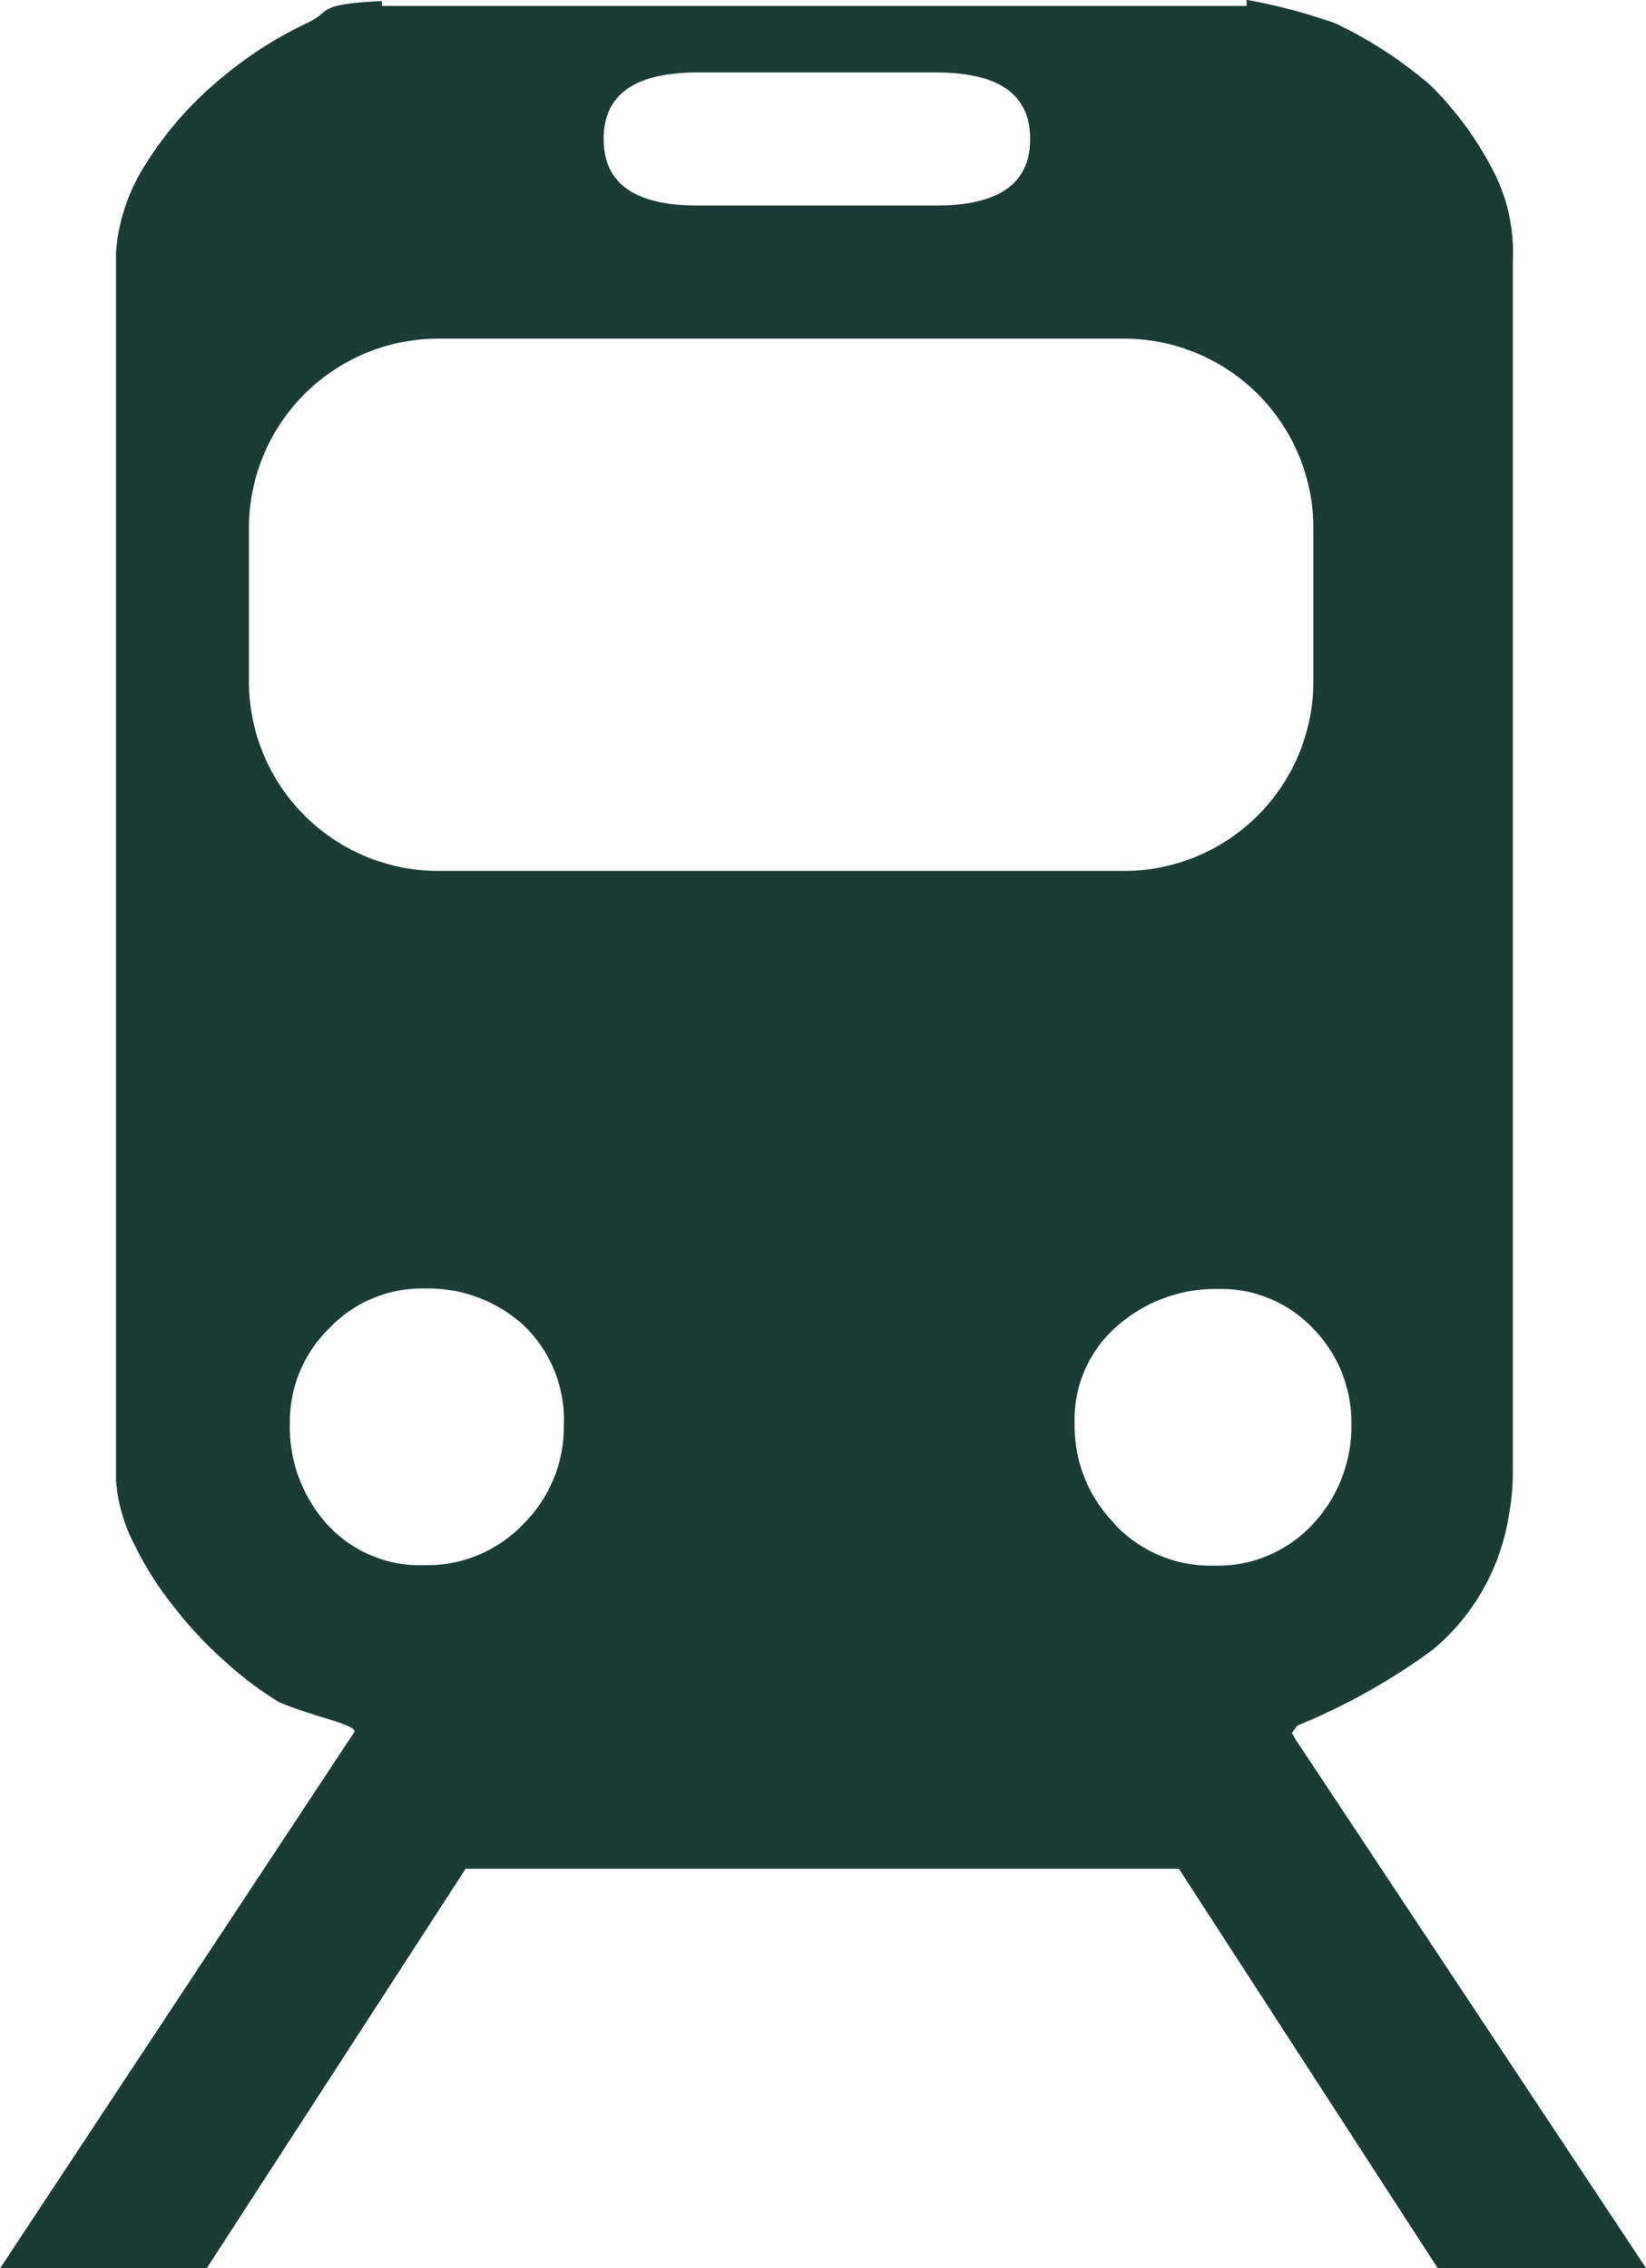
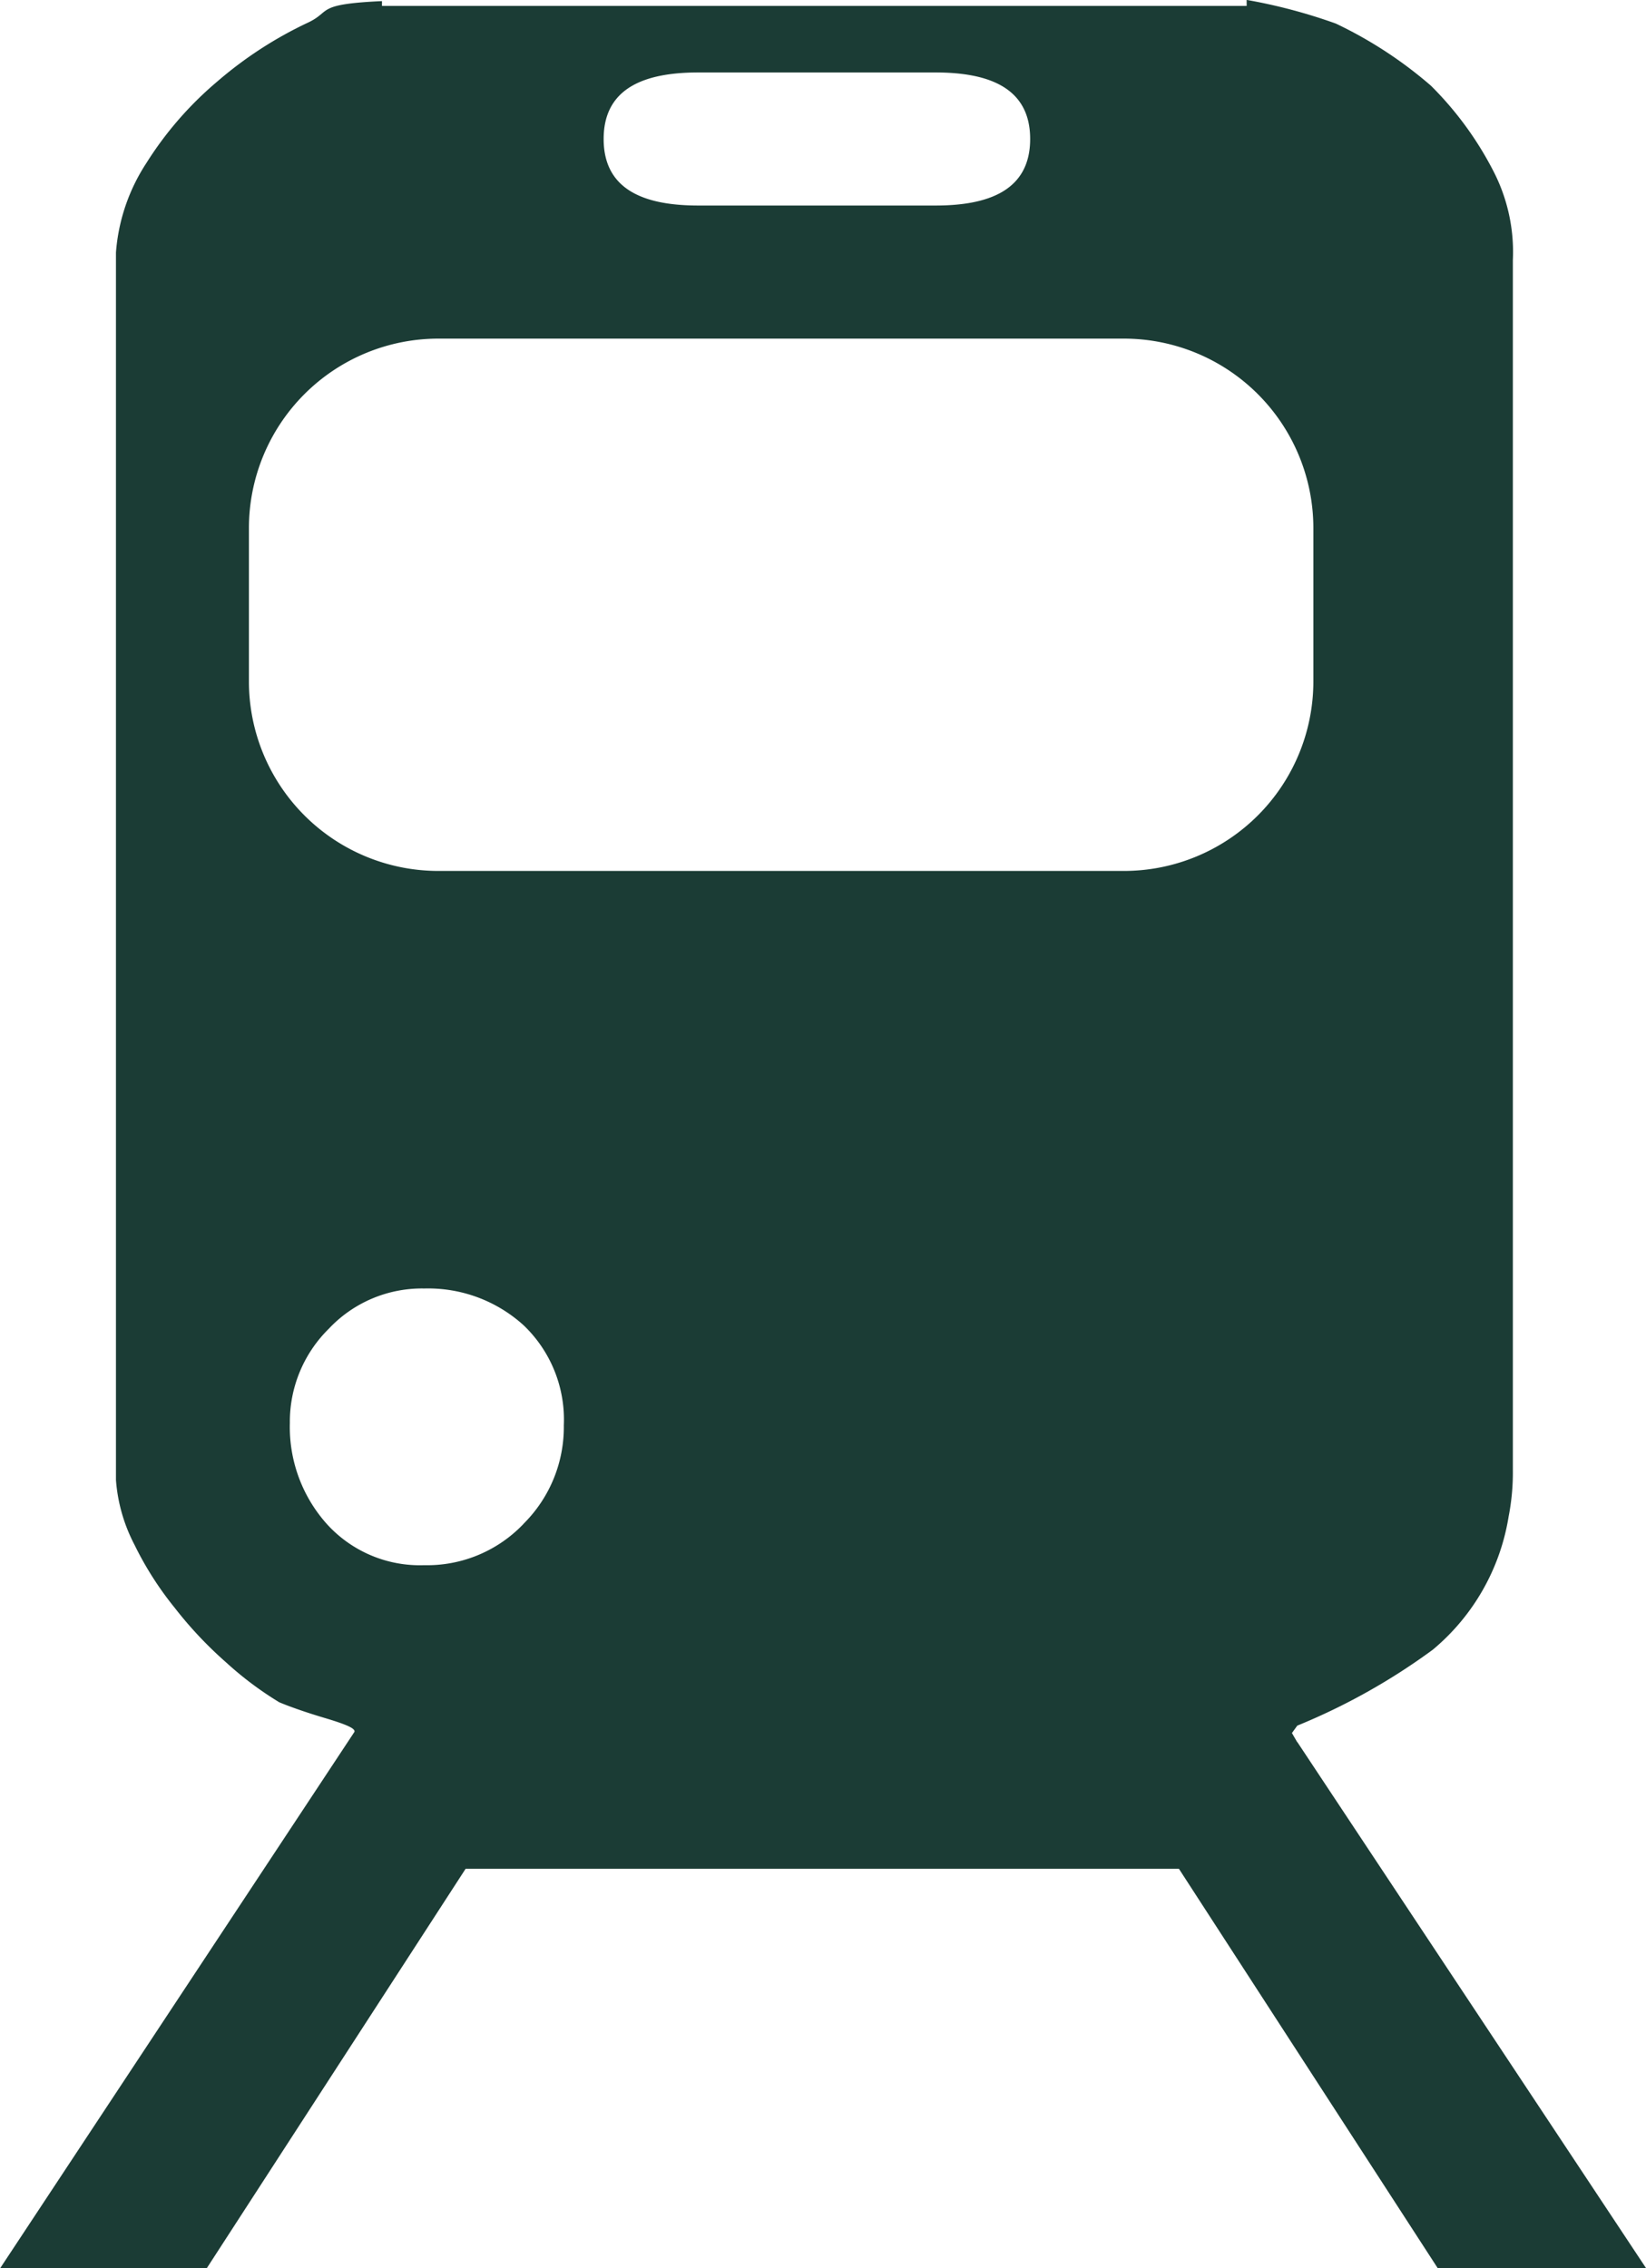
<svg xmlns="http://www.w3.org/2000/svg" width="17.814" height="24.544" viewBox="0 0 17.814 24.544">
-   <path id="Icon_map-transit-station" data-name="Icon map-transit-station" d="M32.226,25.268l-.058-.1.029-.04.029-.04a6.85,6.85,0,0,0,1.467-.822,2.363,2.363,0,0,0,.82-1.439,2.488,2.488,0,0,0,.046-.506V9.231a1.906,1.906,0,0,0-.217-.976,3.655,3.655,0,0,0-.67-.912,4.557,4.557,0,0,0-1.029-.672,5.875,5.875,0,0,0-.965-.256V6.48H22.32V6.428c-.72.033-.544.108-.793.229a4.3,4.3,0,0,0-.993.644,3.8,3.8,0,0,0-.763.878,2.047,2.047,0,0,0-.33.969V22.43a1.8,1.8,0,0,0,.2.7,3.575,3.575,0,0,0,.435.682,4.287,4.287,0,0,0,.555.59,3.692,3.692,0,0,0,.577.433c.09.038.257.1.492.17s.338.115.321.152l-3.832,5.8h2.236l2.8-4.32h7.72l2.8,4.32H36l-3.774-5.692ZM25.745,7.2h2.564c.564,0,1.026.156,1.026.72s-.462.72-1.026.72H25.745c-.564,0-1.026-.156-1.026-.72S25.181,7.2,25.745,7.2ZM32.4,13.789a2.051,2.051,0,0,1-2.051,2.051H22.931a2.051,2.051,0,0,1-2.051-2.051V12.131a2.051,2.051,0,0,1,2.051-2.051h7.418A2.051,2.051,0,0,1,32.4,12.131Zm-8.549,9.117a1.441,1.441,0,0,1-1.076.446,1.358,1.358,0,0,1-1.052-.446,1.573,1.573,0,0,1-.4-1.093,1.412,1.412,0,0,1,.421-1.019,1.382,1.382,0,0,1,1.035-.436,1.536,1.536,0,0,1,1.076.4,1.412,1.412,0,0,1,.433,1.08,1.474,1.474,0,0,1-.433,1.063Zm6.4,0a1.514,1.514,0,0,1-.435-1.093,1.335,1.335,0,0,1,.462-1.05,1.607,1.607,0,0,1,1.079-.4,1.374,1.374,0,0,1,1.048.436,1.445,1.445,0,0,1,.406,1.019,1.543,1.543,0,0,1-.42,1.093,1.4,1.4,0,0,1-1.065.446,1.425,1.425,0,0,1-1.074-.446Z" transform="translate(-18.186 -6.416)" fill="#1b3c35" />
+   <path id="Icon_map-transit-station" data-name="Icon map-transit-station" d="M32.226,25.268l-.058-.1.029-.04.029-.04a6.85,6.85,0,0,0,1.467-.822,2.363,2.363,0,0,0,.82-1.439,2.488,2.488,0,0,0,.046-.506V9.231a1.906,1.906,0,0,0-.217-.976,3.655,3.655,0,0,0-.67-.912,4.557,4.557,0,0,0-1.029-.672,5.875,5.875,0,0,0-.965-.256V6.48H22.32V6.428c-.72.033-.544.108-.793.229a4.3,4.3,0,0,0-.993.644,3.8,3.8,0,0,0-.763.878,2.047,2.047,0,0,0-.33.969V22.43a1.8,1.8,0,0,0,.2.7,3.575,3.575,0,0,0,.435.682,4.287,4.287,0,0,0,.555.59,3.692,3.692,0,0,0,.577.433c.09.038.257.1.492.17s.338.115.321.152l-3.832,5.8h2.236l2.8-4.32h7.72l2.8,4.32H36l-3.774-5.692ZM25.745,7.2h2.564c.564,0,1.026.156,1.026.72s-.462.72-1.026.72H25.745c-.564,0-1.026-.156-1.026-.72S25.181,7.2,25.745,7.2ZM32.4,13.789a2.051,2.051,0,0,1-2.051,2.051H22.931a2.051,2.051,0,0,1-2.051-2.051V12.131a2.051,2.051,0,0,1,2.051-2.051h7.418A2.051,2.051,0,0,1,32.4,12.131Zm-8.549,9.117a1.441,1.441,0,0,1-1.076.446,1.358,1.358,0,0,1-1.052-.446,1.573,1.573,0,0,1-.4-1.093,1.412,1.412,0,0,1,.421-1.019,1.382,1.382,0,0,1,1.035-.436,1.536,1.536,0,0,1,1.076.4,1.412,1.412,0,0,1,.433,1.08,1.474,1.474,0,0,1-.433,1.063Zm6.4,0Z" transform="translate(-18.186 -6.416)" fill="#1b3c35" />
</svg>